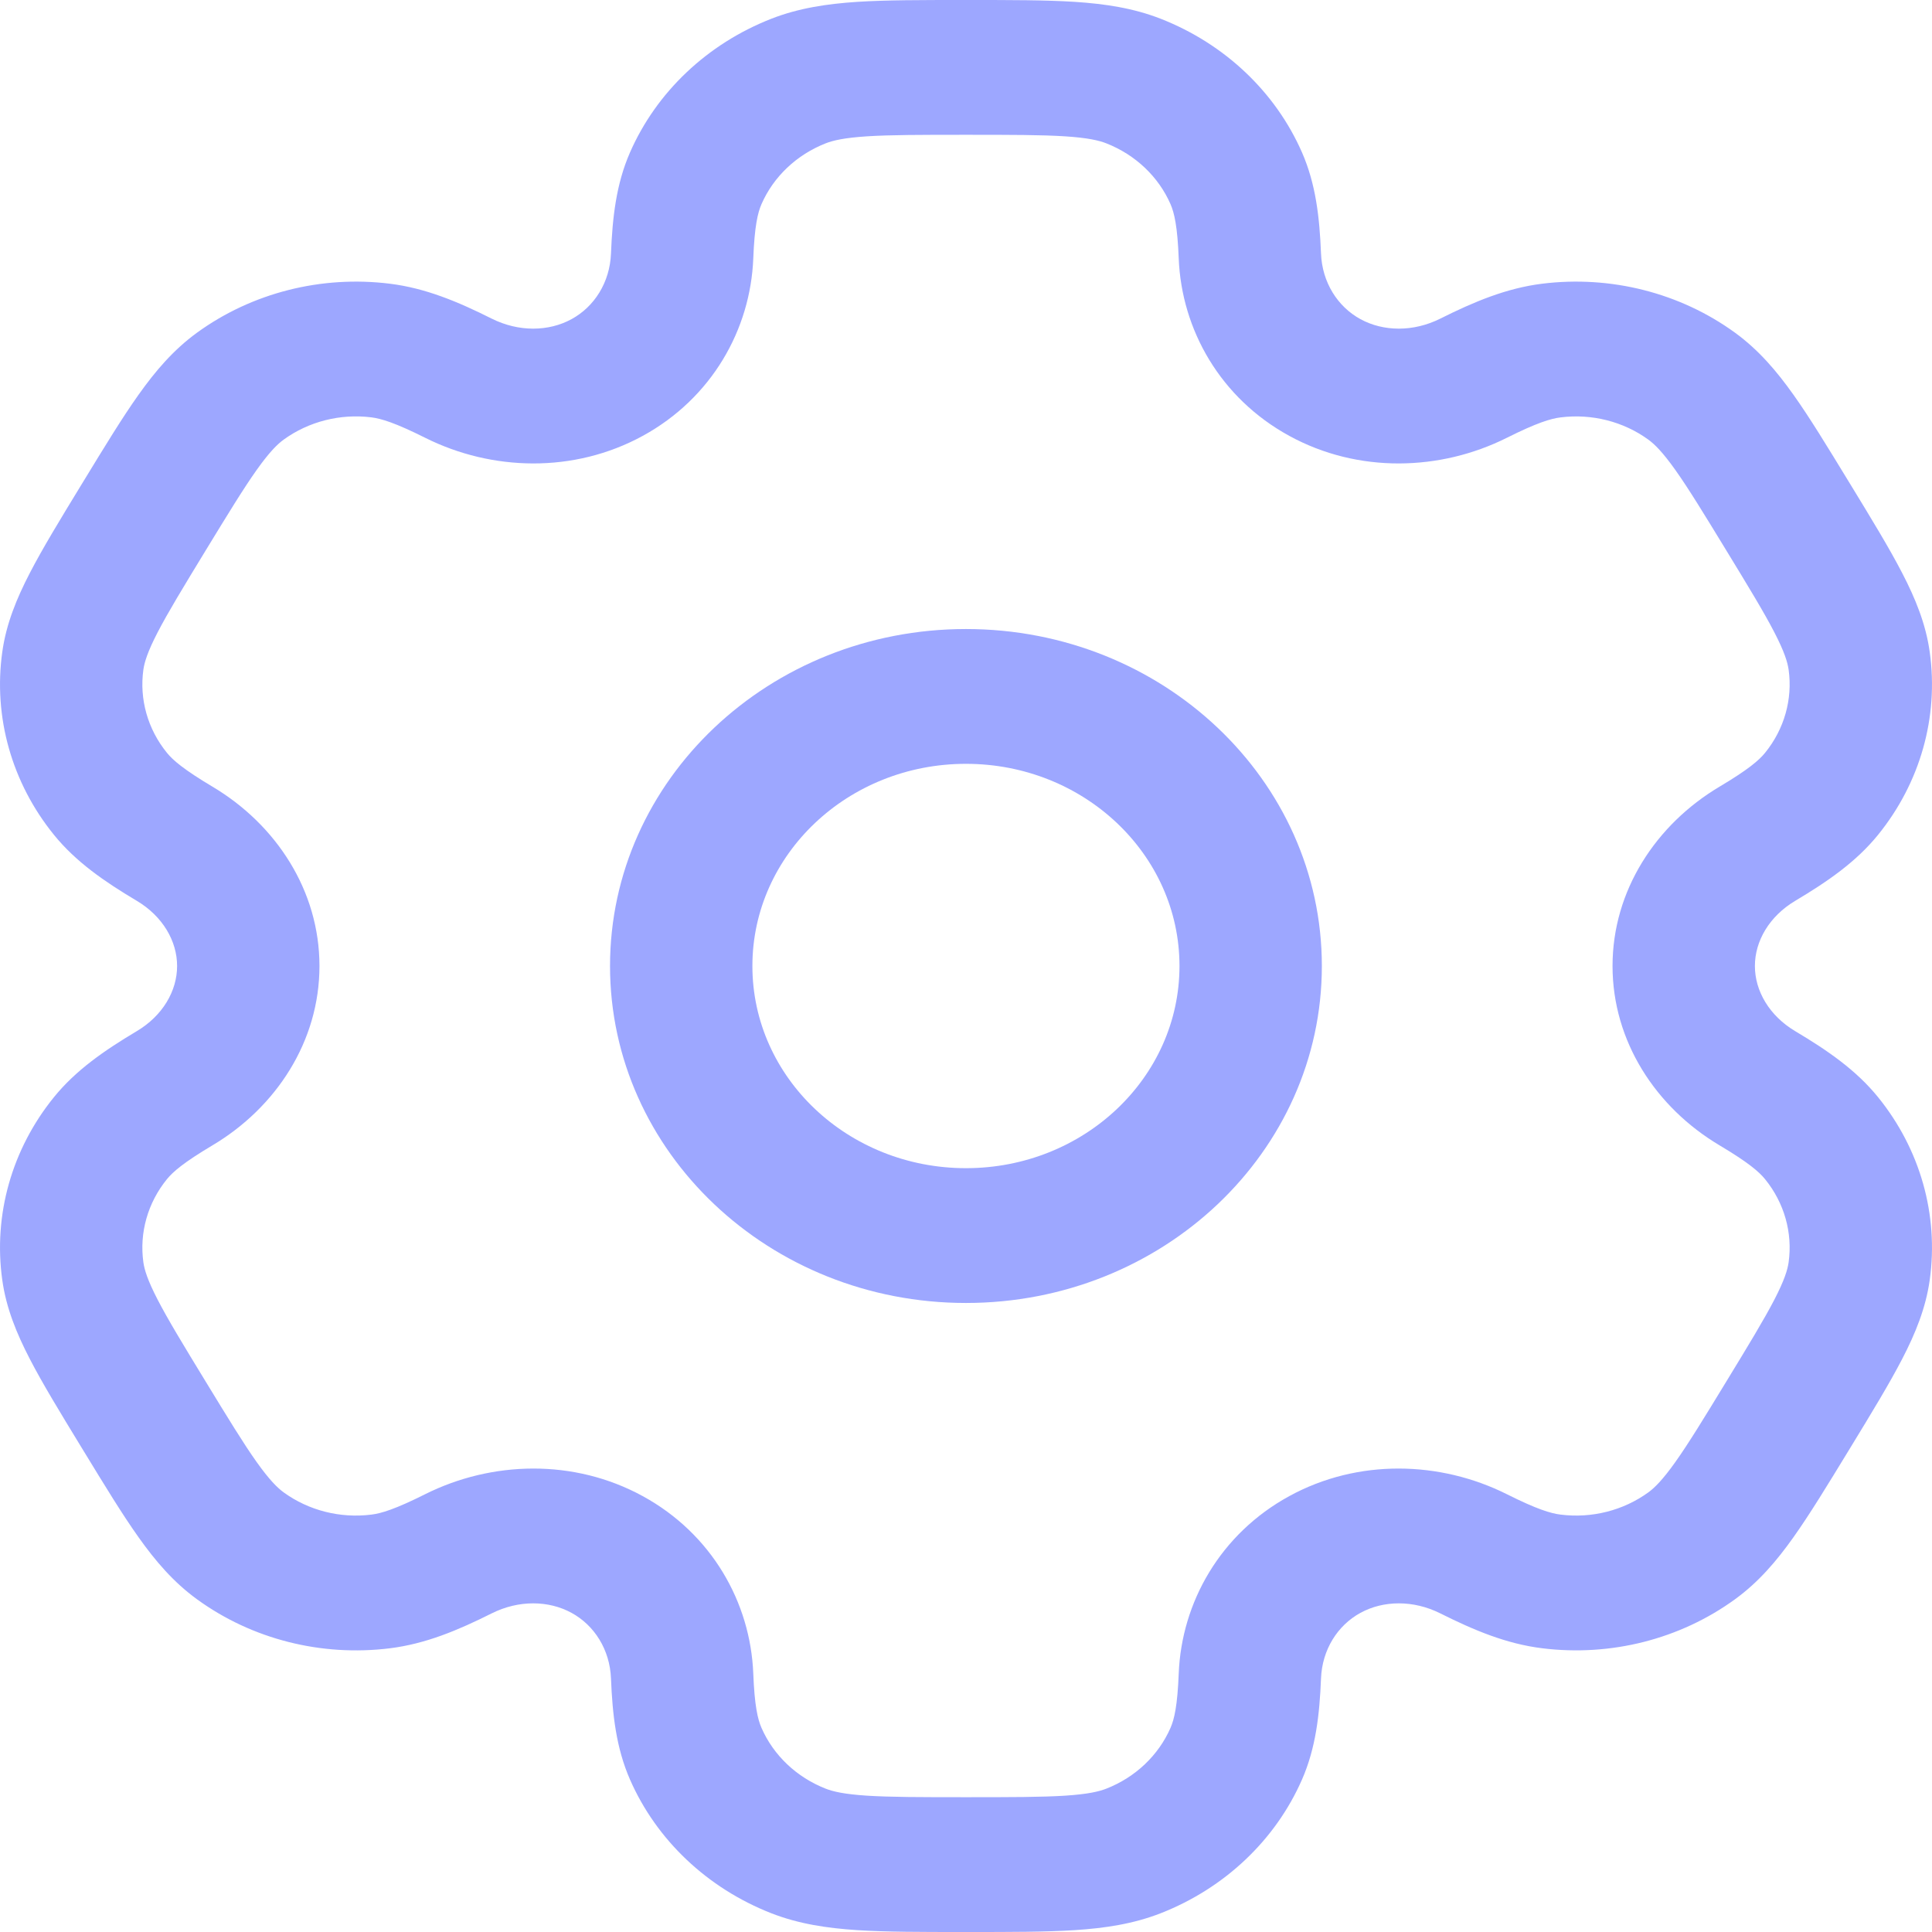
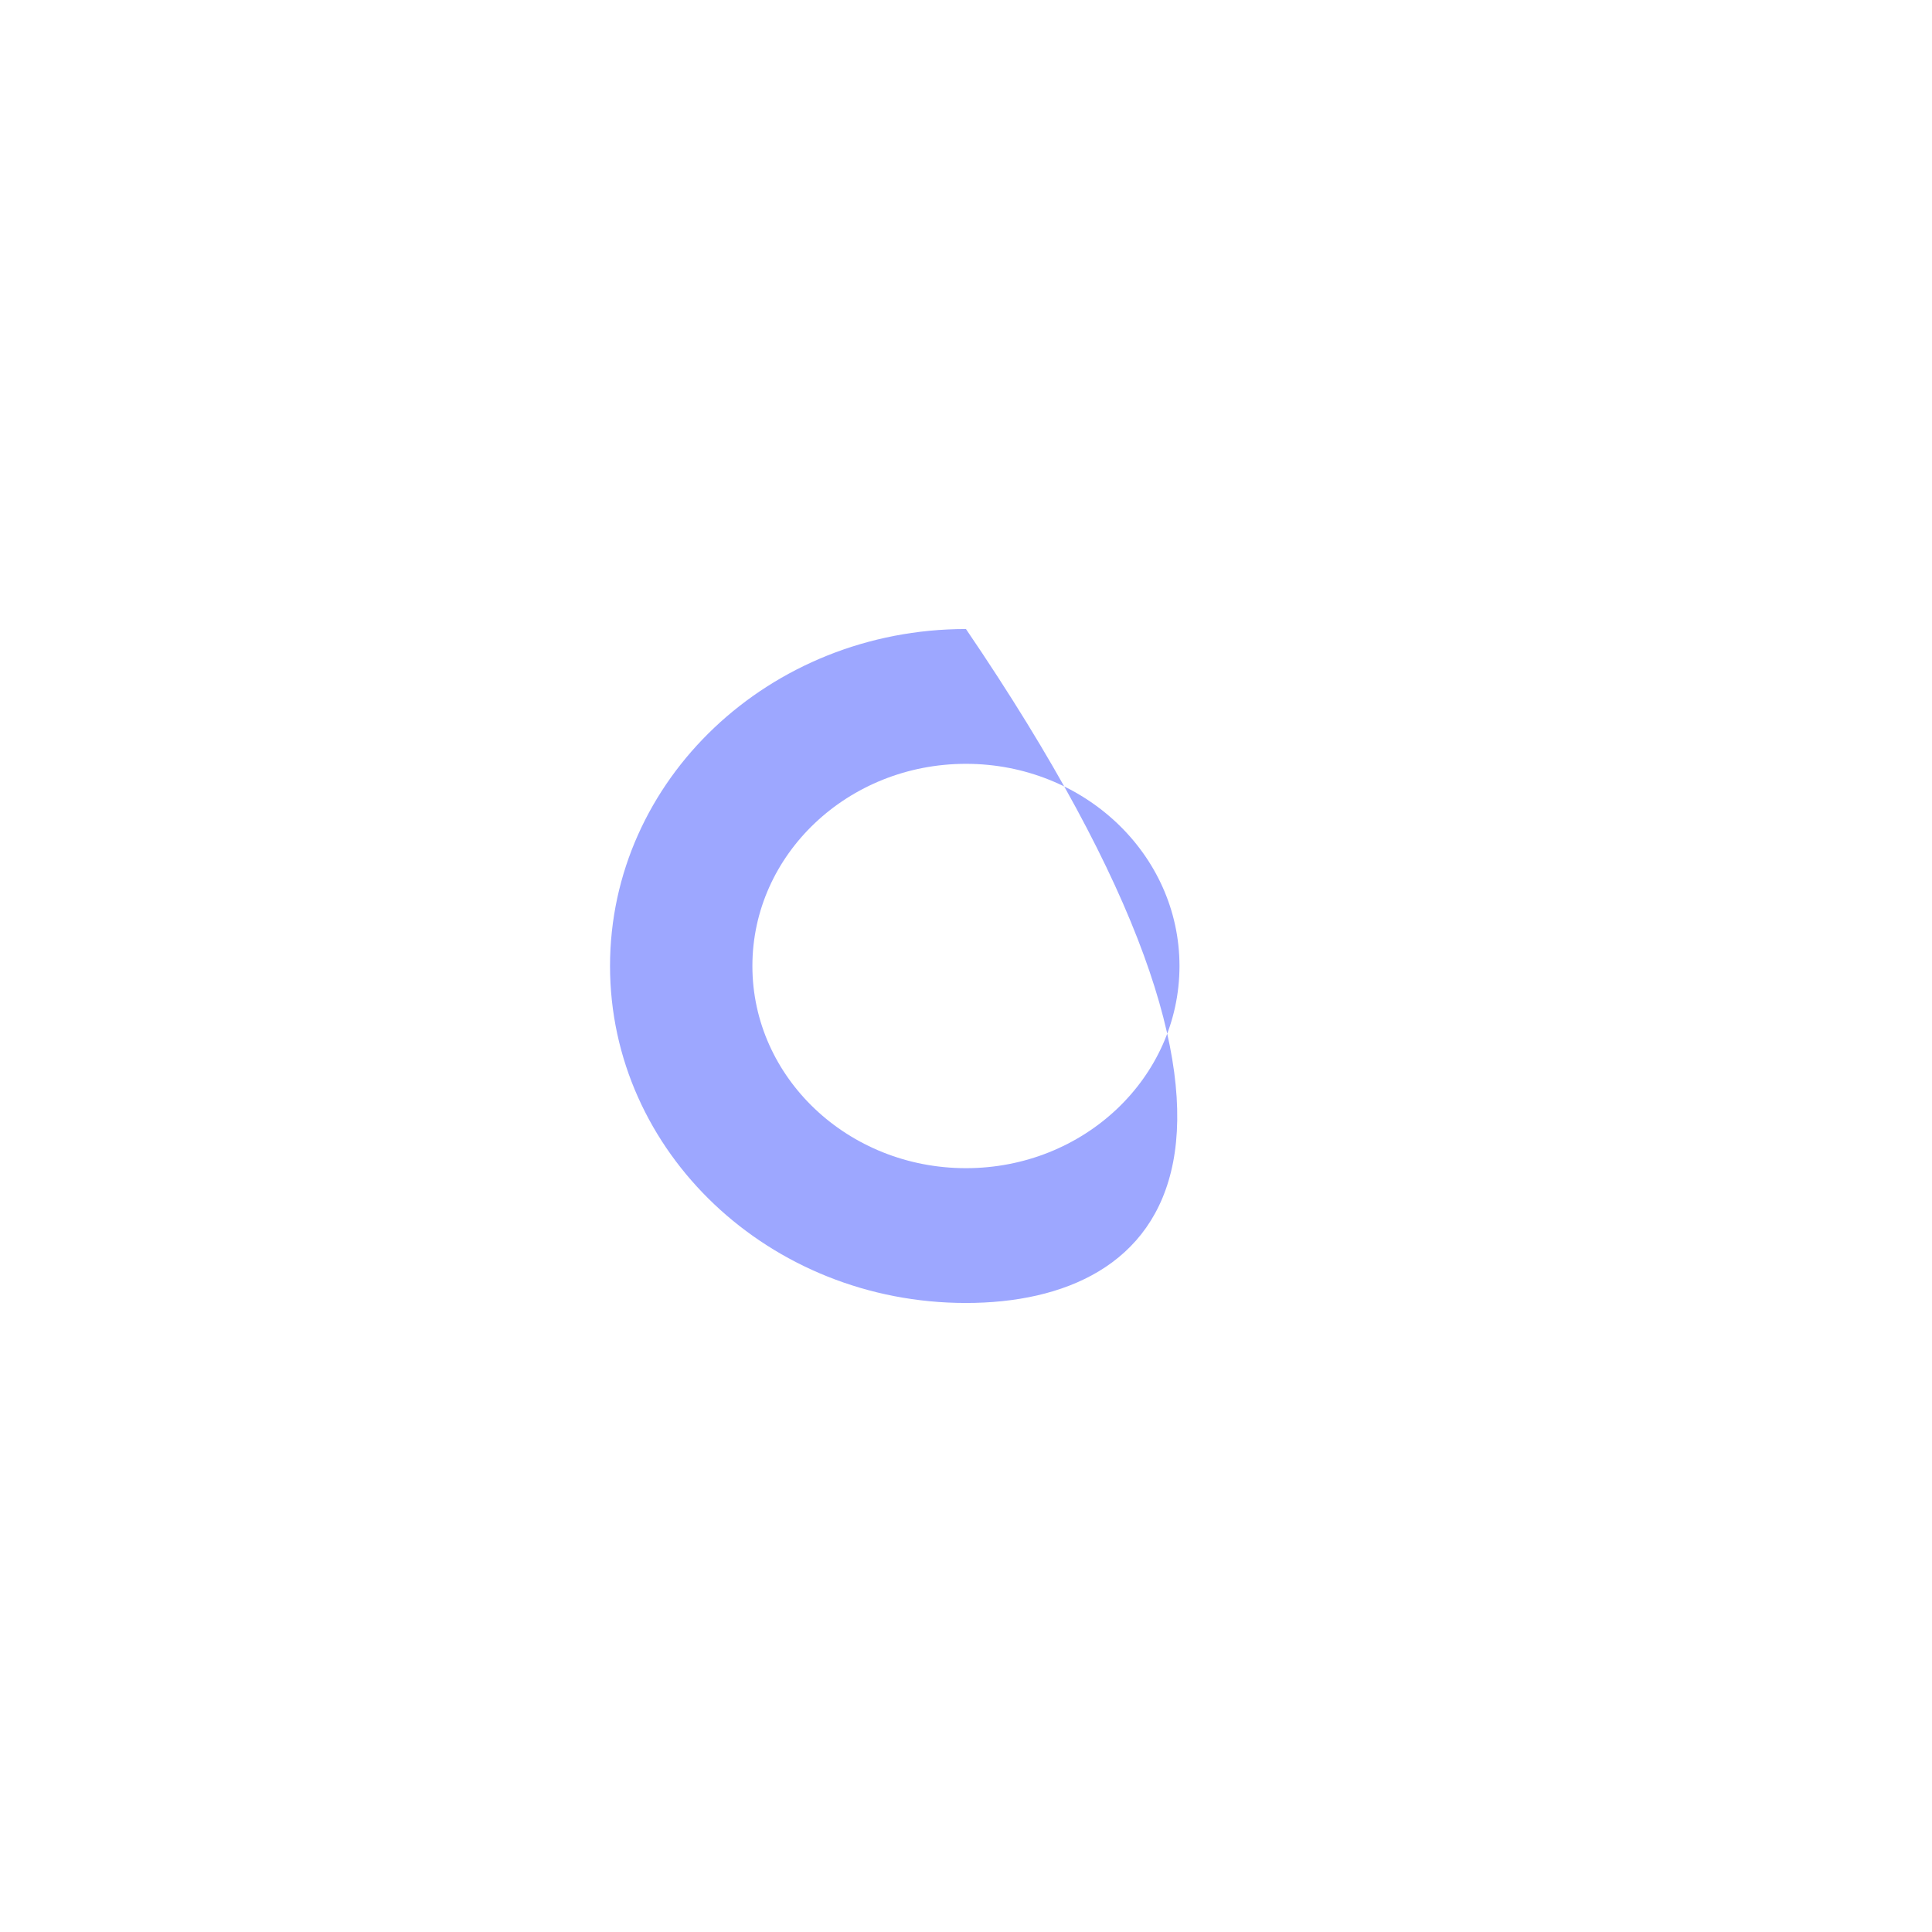
<svg xmlns="http://www.w3.org/2000/svg" width="48" height="48" viewBox="0 0 48 48" fill="none">
-   <path fill-rule="evenodd" clip-rule="evenodd" d="M23.999 18.977C21.069 18.977 18.693 21.226 18.693 24C18.693 26.774 21.069 29.023 23.999 29.023C26.929 29.023 29.304 26.774 29.304 24C29.304 21.226 26.929 18.977 23.999 18.977ZM15.156 24C15.156 19.376 19.115 15.628 23.999 15.628C28.882 15.628 32.841 19.376 32.841 24C32.841 28.624 28.882 32.372 23.999 32.372C19.115 32.372 15.156 28.624 15.156 24Z" fill="#9DA7FF" />
-   <path fill-rule="evenodd" clip-rule="evenodd" d="M23.941 6.19293e-07H24.059C25.108 -1.58815e-05 25.983 -2.95875e-05 26.701 0.046C27.448 0.095 28.155 0.199 28.84 0.467C30.428 1.09 31.691 2.286 32.349 3.79C32.691 4.573 32.784 5.399 32.82 6.296C32.848 7.017 33.233 7.619 33.8 7.929C34.367 8.239 35.11 8.253 35.784 7.916C36.622 7.497 37.424 7.16 38.311 7.049C40.016 6.837 41.741 7.274 43.105 8.265C43.693 8.693 44.141 9.22 44.559 9.809C44.961 10.374 45.398 11.092 45.922 11.951L45.982 12.049C46.506 12.908 46.944 13.626 47.26 14.238C47.59 14.875 47.848 15.506 47.944 16.202C48.169 17.816 47.707 19.449 46.66 20.741C46.115 21.413 45.406 21.902 44.603 22.38C43.958 22.764 43.6 23.38 43.6 24C43.6 24.62 43.958 25.236 44.603 25.62C45.406 26.098 46.115 26.587 46.66 27.259C47.707 28.551 48.169 30.184 47.944 31.798C47.847 32.494 47.59 33.125 47.26 33.762C46.943 34.374 46.506 35.092 45.982 35.951L45.922 36.049C45.398 36.908 44.961 37.625 44.559 38.191C44.141 38.78 43.693 39.307 43.105 39.734C41.74 40.726 40.016 41.163 38.311 40.95C37.423 40.84 36.622 40.503 35.784 40.084C35.11 39.747 34.367 39.761 33.8 40.071C33.233 40.381 32.848 40.983 32.82 41.704C32.784 42.601 32.691 43.427 32.349 44.21C31.691 45.714 30.428 46.91 28.84 47.533C28.155 47.801 27.448 47.905 26.701 47.954C25.983 48 25.108 48 24.06 48H23.94C22.892 48 22.017 48 21.299 47.954C20.552 47.905 19.845 47.801 19.16 47.533C17.572 46.91 16.309 45.714 15.651 44.21C15.309 43.427 15.216 42.602 15.18 41.704C15.152 40.983 14.767 40.381 14.2 40.071C13.633 39.761 12.89 39.747 12.216 40.084C11.378 40.504 10.576 40.84 9.689 40.951C7.984 41.163 6.259 40.726 4.895 39.734C4.307 39.307 3.859 38.78 3.441 38.191C3.039 37.626 2.602 36.908 2.078 36.049L2.018 35.951C1.494 35.092 1.056 34.374 0.74 33.762C0.41 33.125 0.152 32.494 0.056 31.798C-0.169 30.184 0.293 28.551 1.34 27.259C1.885 26.587 2.594 26.098 3.396 25.62C4.042 25.236 4.4 24.62 4.4 24C4.4 23.38 4.042 22.763 3.396 22.379C2.594 21.902 1.885 21.413 1.34 20.741C0.293 19.449 -0.169 17.816 0.056 16.202C0.152 15.506 0.41 14.875 0.74 14.238C1.057 13.625 1.494 12.908 2.018 12.049L2.078 11.951C2.602 11.092 3.039 10.374 3.441 9.809C3.859 9.22 4.307 8.693 4.895 8.265C6.26 7.274 7.984 6.837 9.689 7.049C10.577 7.16 11.378 7.496 12.216 7.916C12.89 8.253 13.633 8.239 14.2 7.929C14.767 7.619 15.152 7.017 15.18 6.296C15.216 5.399 15.309 4.573 15.651 3.79C16.309 2.286 17.572 1.09 19.16 0.467C19.845 0.199 20.552 0.095 21.299 0.046C22.017 -2.95875e-05 22.892 -1.58815e-05 23.941 6.19293e-07ZM21.54 3.387C20.972 3.424 20.696 3.49 20.514 3.561C19.792 3.845 19.218 4.388 18.919 5.072C18.825 5.287 18.746 5.624 18.715 6.421C18.645 8.19 17.681 9.893 15.969 10.829C14.257 11.765 12.217 11.704 10.564 10.877C9.819 10.504 9.472 10.4 9.227 10.369C8.452 10.273 7.669 10.472 7.048 10.922C6.892 11.036 6.694 11.229 6.376 11.677C6.05 12.136 5.673 12.754 5.111 13.674C4.55 14.595 4.174 15.213 3.916 15.711C3.666 16.194 3.588 16.454 3.562 16.639C3.46 17.373 3.67 18.115 4.146 18.702C4.296 18.887 4.565 19.119 5.278 19.544C6.861 20.486 7.937 22.128 7.937 24C7.937 25.872 6.861 27.514 5.278 28.456C4.565 28.88 4.296 29.113 4.146 29.298C3.67 29.885 3.46 30.627 3.562 31.361C3.588 31.546 3.666 31.805 3.916 32.289C4.173 32.786 4.549 33.405 5.111 34.326C5.672 35.246 6.05 35.864 6.376 36.323C6.694 36.77 6.892 36.964 7.048 37.078C7.668 37.528 8.452 37.727 9.227 37.63C9.472 37.6 9.818 37.496 10.563 37.123C12.216 36.296 14.257 36.235 15.969 37.171C17.681 38.107 18.645 39.81 18.715 41.579C18.746 42.377 18.825 42.713 18.919 42.928C19.218 43.612 19.792 44.156 20.514 44.439C20.696 44.51 20.972 44.576 21.54 44.613C22.123 44.65 22.877 44.651 24 44.651C25.123 44.651 25.877 44.65 26.46 44.613C27.028 44.576 27.304 44.51 27.486 44.439C28.208 44.156 28.782 43.612 29.081 42.928C29.175 42.713 29.254 42.376 29.285 41.579C29.355 39.81 30.319 38.107 32.031 37.171C33.743 36.235 35.783 36.296 37.437 37.123C38.181 37.496 38.528 37.6 38.773 37.63C39.548 37.727 40.331 37.528 40.952 37.078C41.108 36.964 41.306 36.77 41.624 36.323C41.95 35.864 42.328 35.246 42.889 34.325C43.45 33.405 43.826 32.786 44.084 32.289C44.334 31.805 44.412 31.546 44.438 31.361C44.54 30.627 44.33 29.885 43.854 29.298C43.704 29.113 43.435 28.88 42.722 28.456C41.139 27.514 40.063 25.872 40.063 24C40.063 22.128 41.139 20.486 42.722 19.544C43.435 19.12 43.704 18.887 43.854 18.702C44.33 18.115 44.54 17.373 44.438 16.639C44.412 16.454 44.334 16.195 44.084 15.711C43.827 15.213 43.451 14.595 42.889 13.674C42.328 12.754 41.95 12.136 41.624 11.677C41.306 11.229 41.108 11.036 40.952 10.922C40.332 10.472 39.548 10.273 38.773 10.37C38.528 10.4 38.182 10.504 37.437 10.877C35.784 11.704 33.743 11.765 32.032 10.829C30.319 9.893 29.355 8.19 29.285 6.421C29.254 5.624 29.175 5.287 29.081 5.072C28.782 4.388 28.208 3.845 27.486 3.561C27.304 3.49 27.028 3.424 26.46 3.387C25.877 3.35 25.123 3.349 24 3.349C22.877 3.349 22.123 3.35 21.54 3.387Z" fill="#9DA7FF" />
+   <path fill-rule="evenodd" clip-rule="evenodd" d="M23.999 18.977C21.069 18.977 18.693 21.226 18.693 24C18.693 26.774 21.069 29.023 23.999 29.023C26.929 29.023 29.304 26.774 29.304 24C29.304 21.226 26.929 18.977 23.999 18.977ZM15.156 24C15.156 19.376 19.115 15.628 23.999 15.628C32.841 28.624 28.882 32.372 23.999 32.372C19.115 32.372 15.156 28.624 15.156 24Z" fill="#9DA7FF" />
</svg>